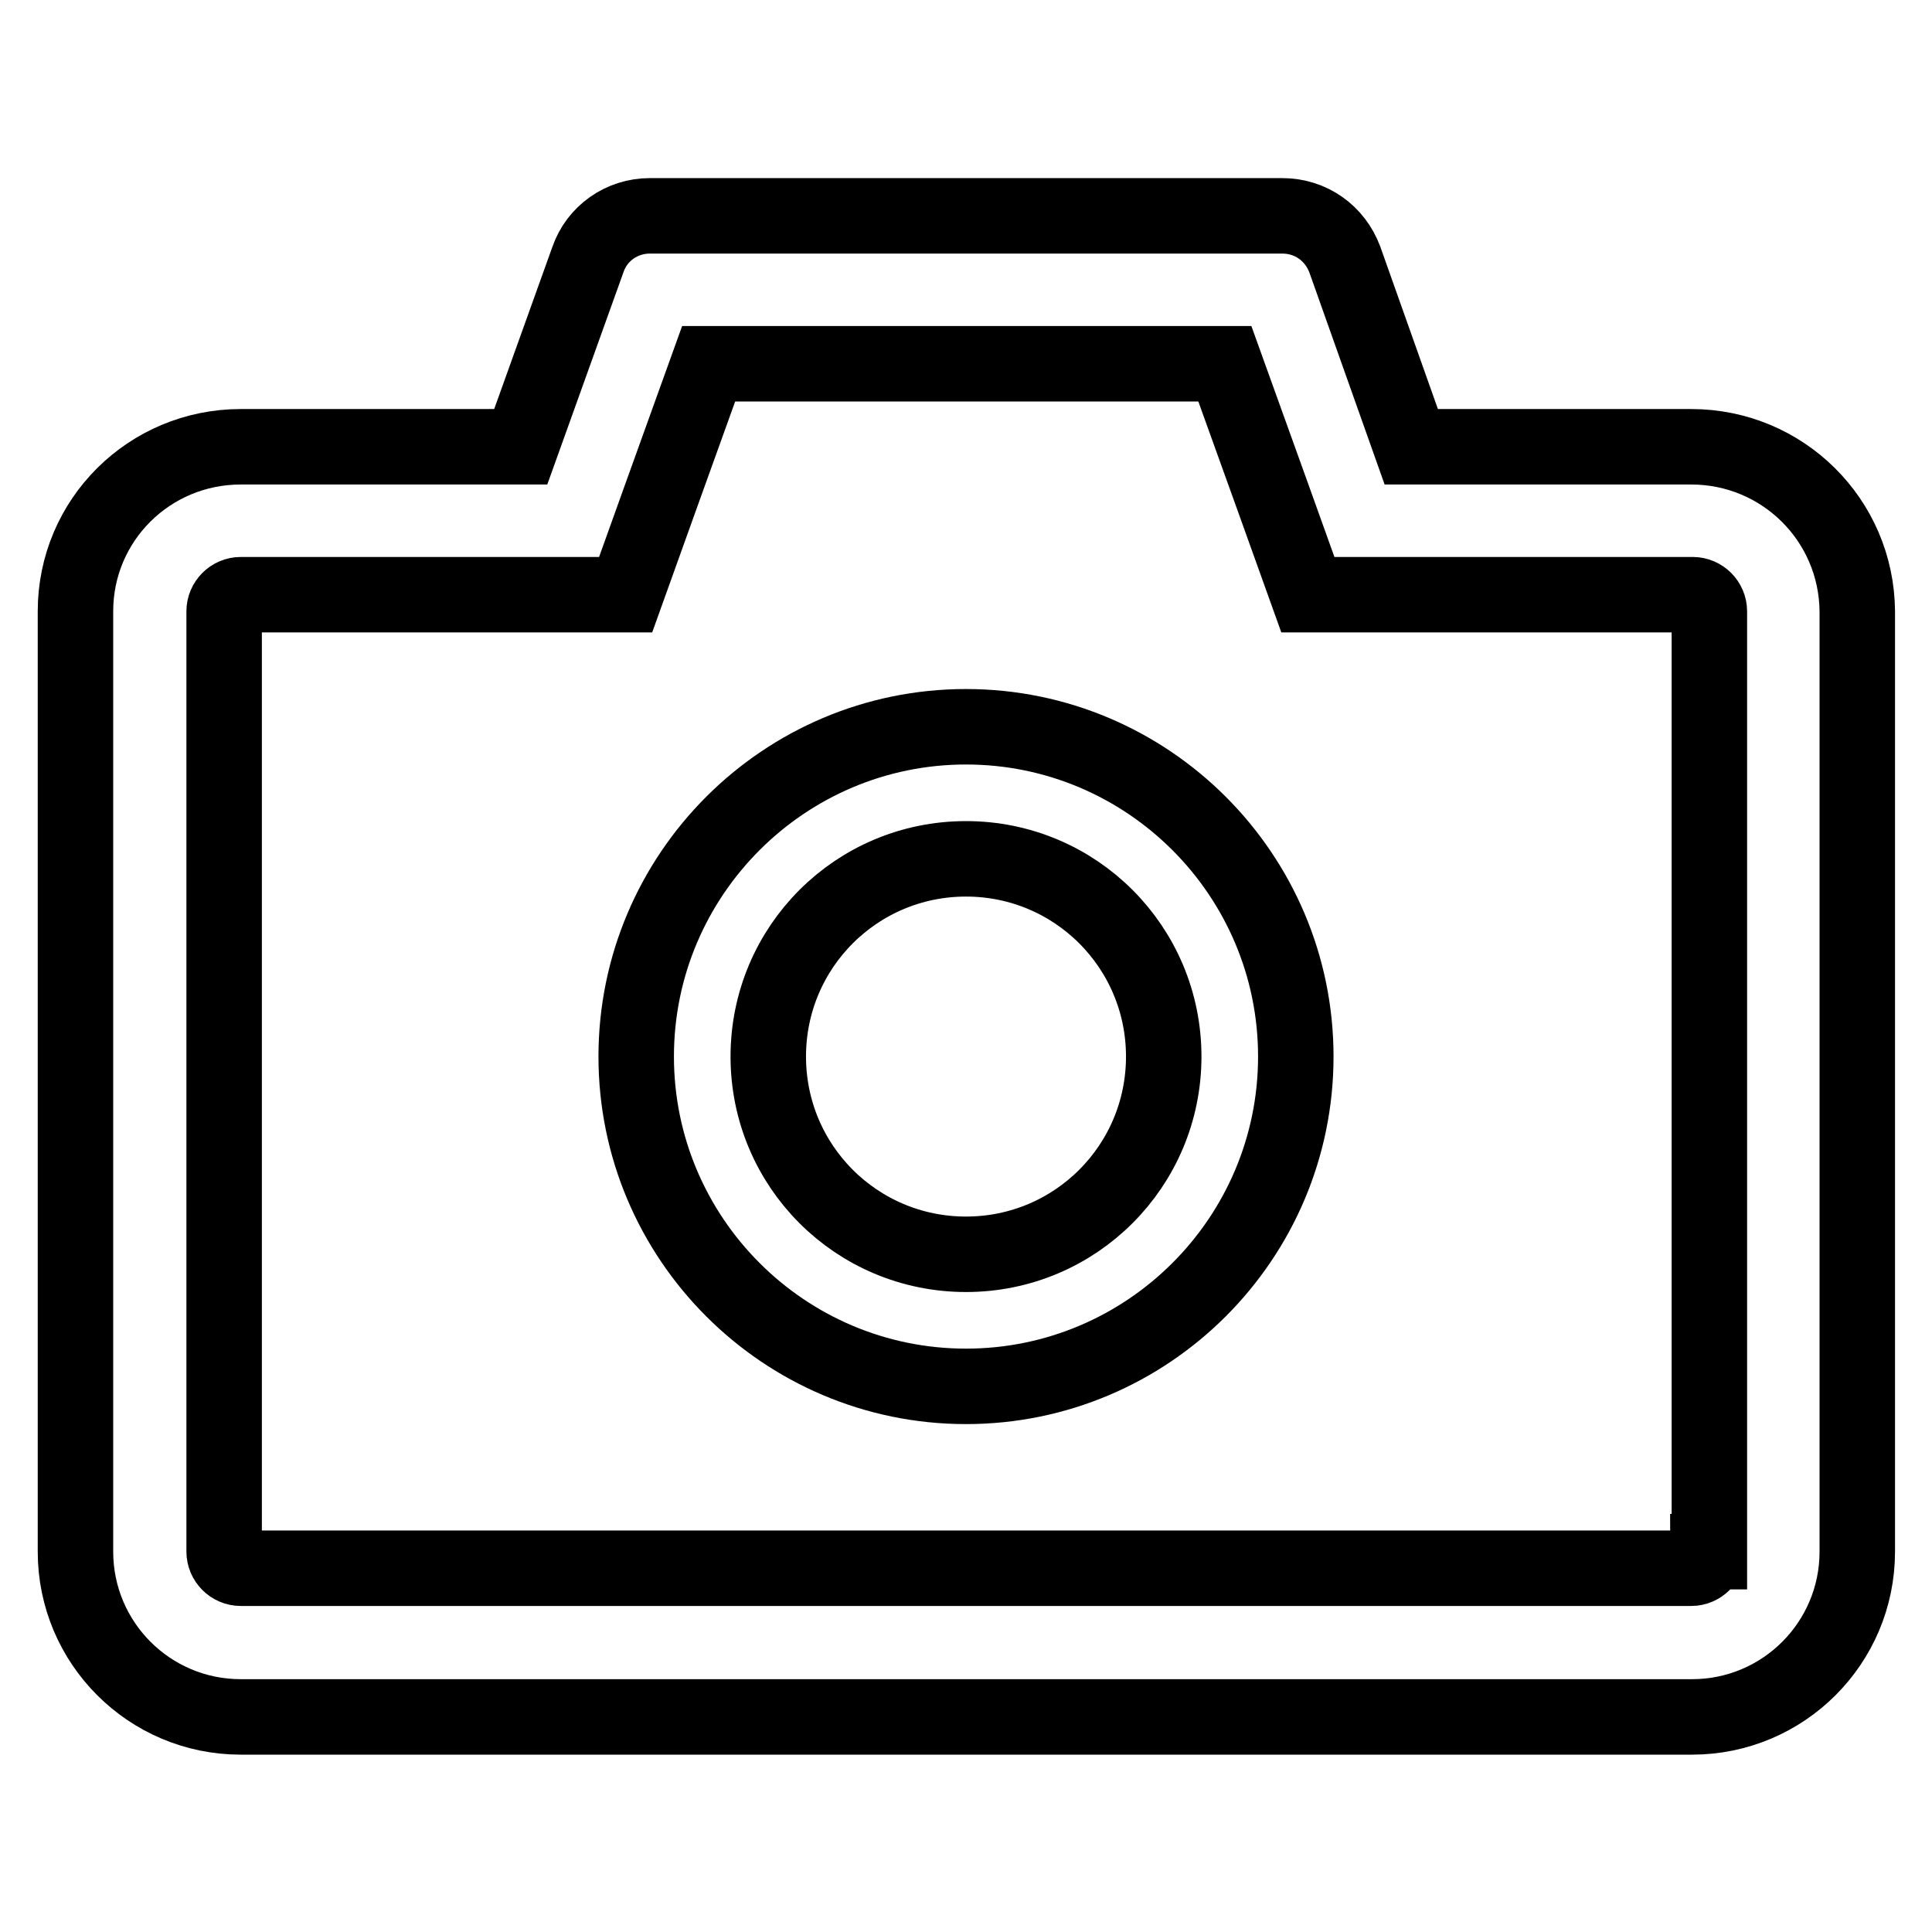
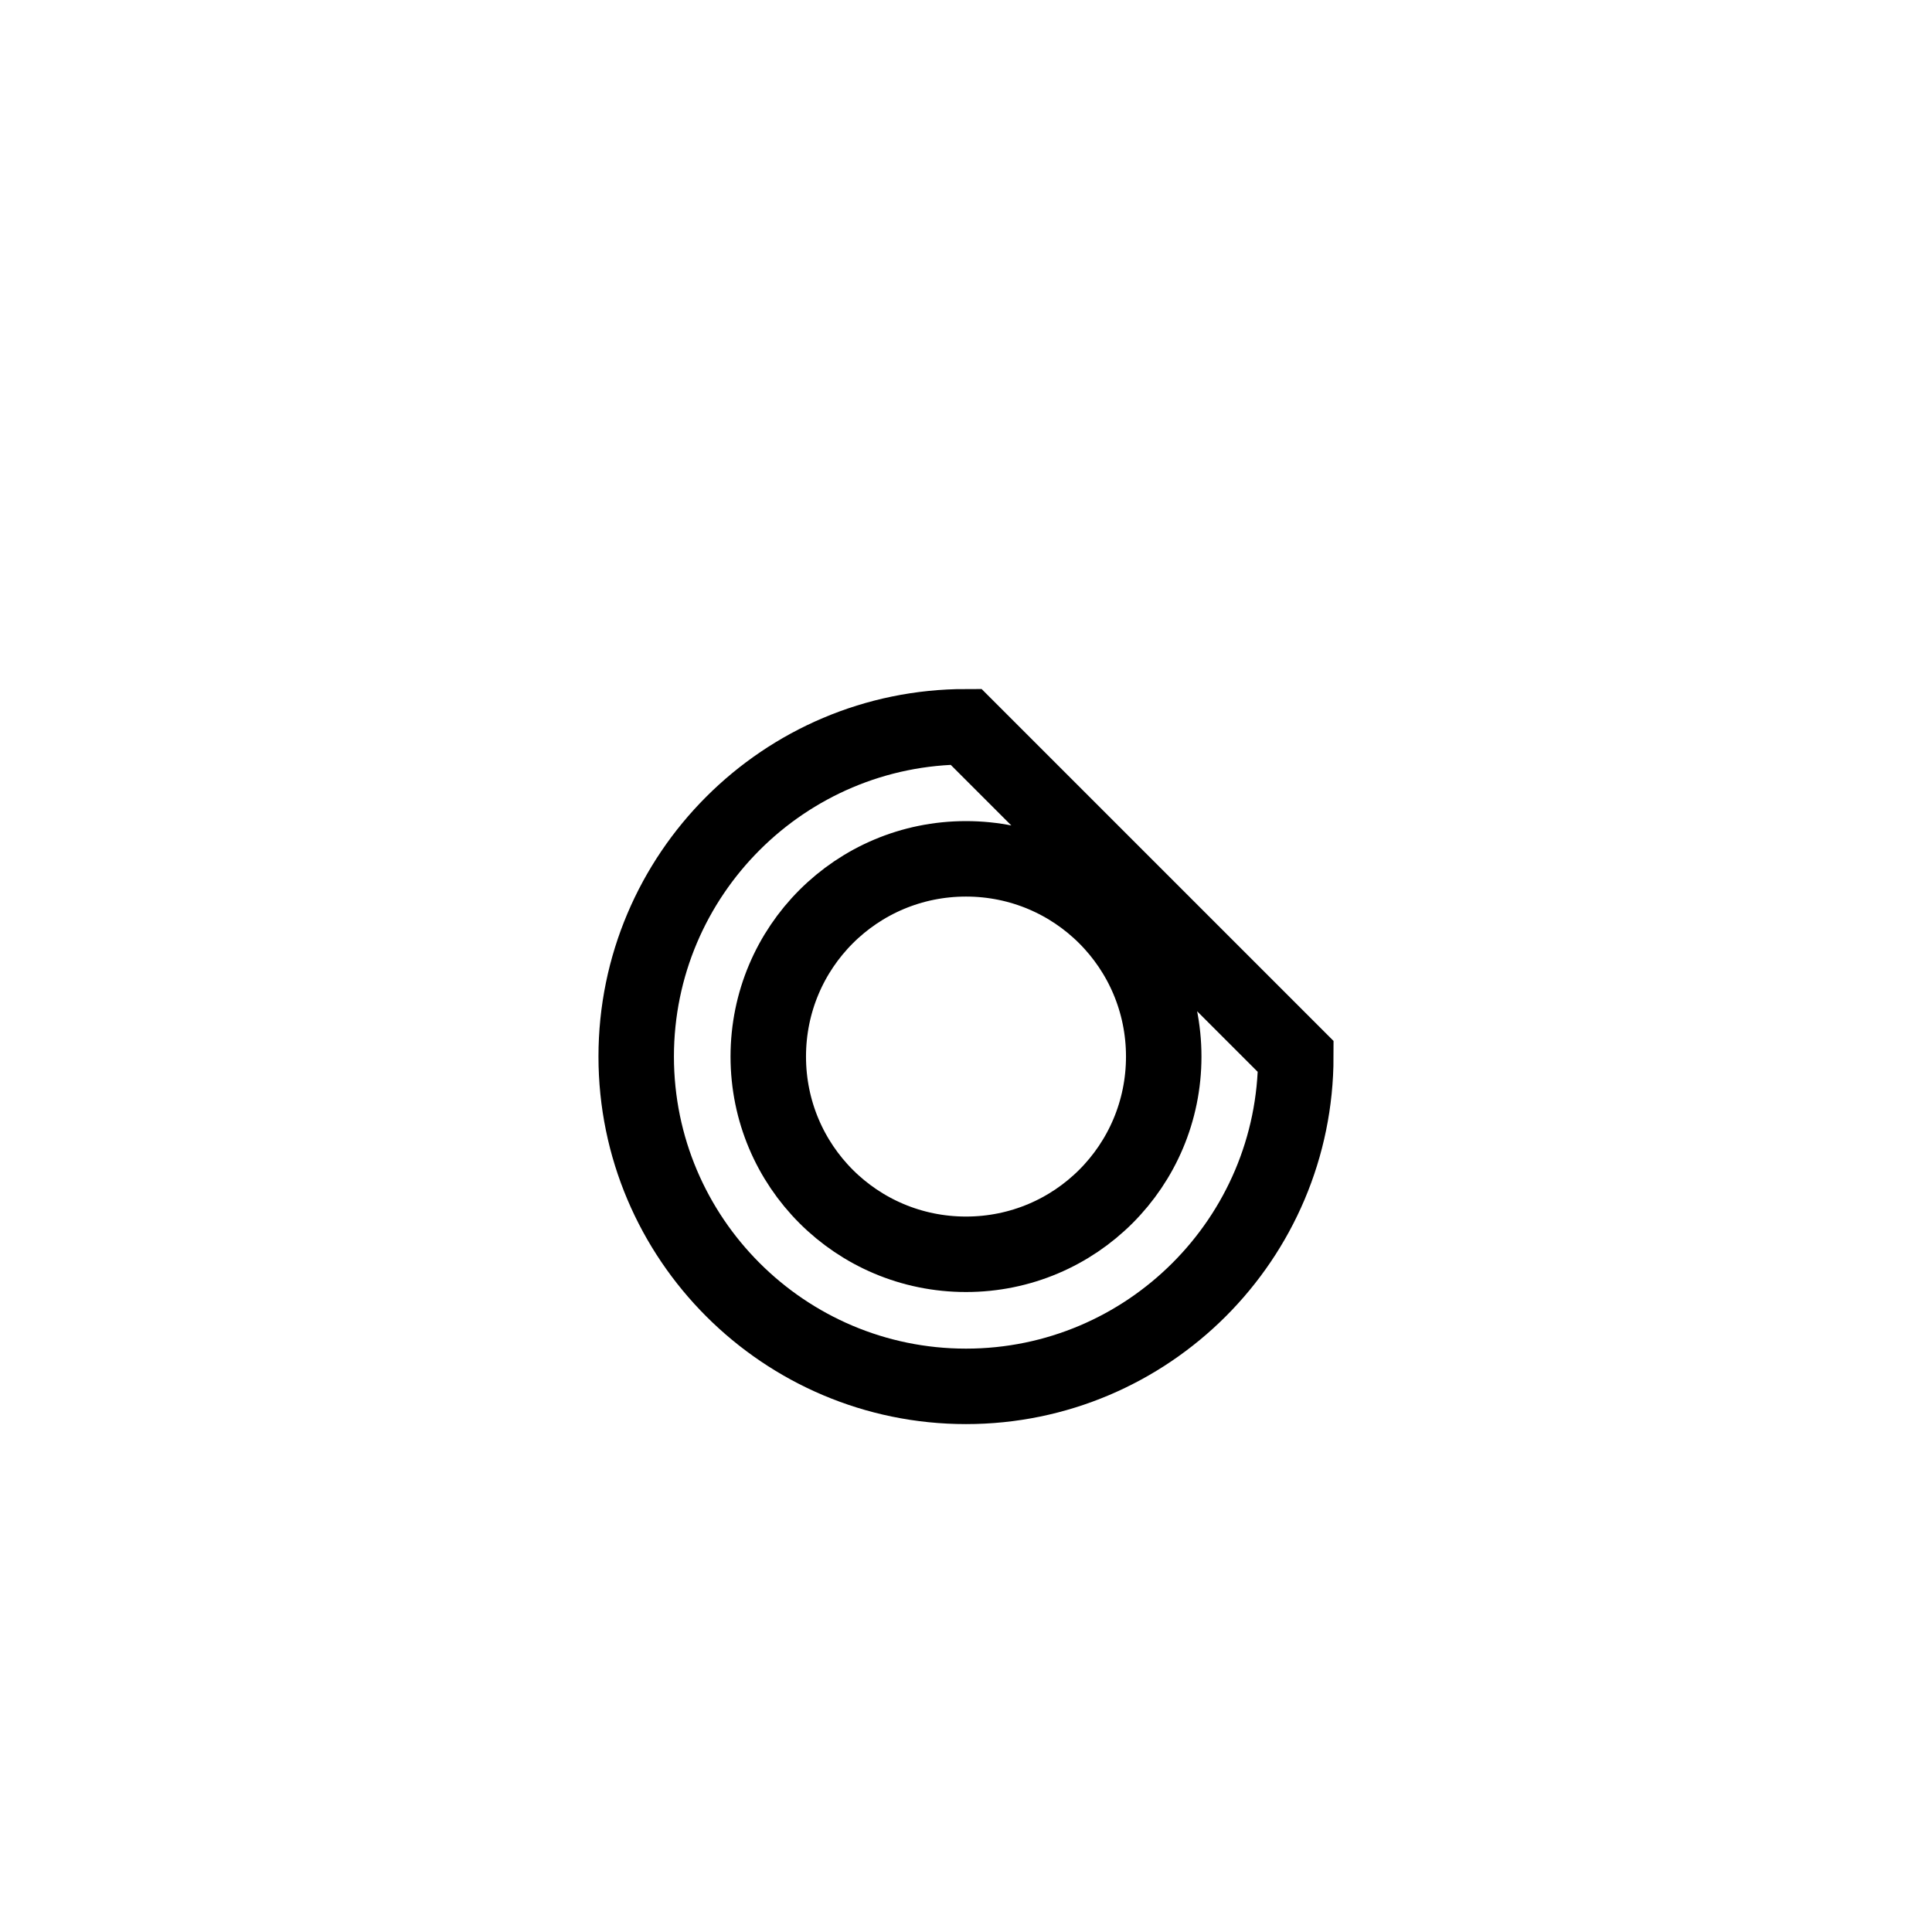
<svg xmlns="http://www.w3.org/2000/svg" version="1.1" x="0px" y="0px" viewBox="0 0 256 256" enable-background="new 0 0 256 256" xml:space="preserve">
  <g>
-     <path stroke-width="10" fill-opacity="0" stroke="#000000" d="M224.1,59.2H187l-8.8-24.8c-1.3-3.5-4.5-5.8-8.3-5.8H86.1c-3.7,0-7,2.3-8.2,5.8L69,59.2H31.9 C19.8,59.2,10,68.9,10,81v124.6c0,12.1,9.8,21.9,21.9,21.9h192.3c12.1,0,21.9-9.8,21.9-21.9V81C246,68.9,236.2,59.2,224.1,59.2z  M226.3,205.6c0,1.2-1,2.2-2.2,2.2H31.9c-1.2,0-2.2-1-2.2-2.2V81c0-1.2,1-2.2,2.2-2.2h51l4.7-13.1l6.3-17.5h68.4l6.3,17.5l4.7,13.1 h51c1.2,0,2.2,1,2.2,2.2V205.6z" />
-     <path stroke-width="10" fill-opacity="0" stroke="#000000" d="M128,96.3c-24.1,0-43.7,19.6-43.7,43.7c0,24.1,19.6,43.7,43.7,43.7c24.1,0,43.7-19.6,43.7-43.7 C171.7,115.9,152.1,96.3,128,96.3z M128,166.2c-14.5,0-26.2-11.7-26.2-26.2c0-14.5,11.7-26.2,26.2-26.2c14.5,0,26.2,11.7,26.2,26.2 C154.2,154.5,142.5,166.2,128,166.2z" />
+     <path stroke-width="10" fill-opacity="0" stroke="#000000" d="M128,96.3c-24.1,0-43.7,19.6-43.7,43.7c0,24.1,19.6,43.7,43.7,43.7c24.1,0,43.7-19.6,43.7-43.7 z M128,166.2c-14.5,0-26.2-11.7-26.2-26.2c0-14.5,11.7-26.2,26.2-26.2c14.5,0,26.2,11.7,26.2,26.2 C154.2,154.5,142.5,166.2,128,166.2z" />
  </g>
</svg>